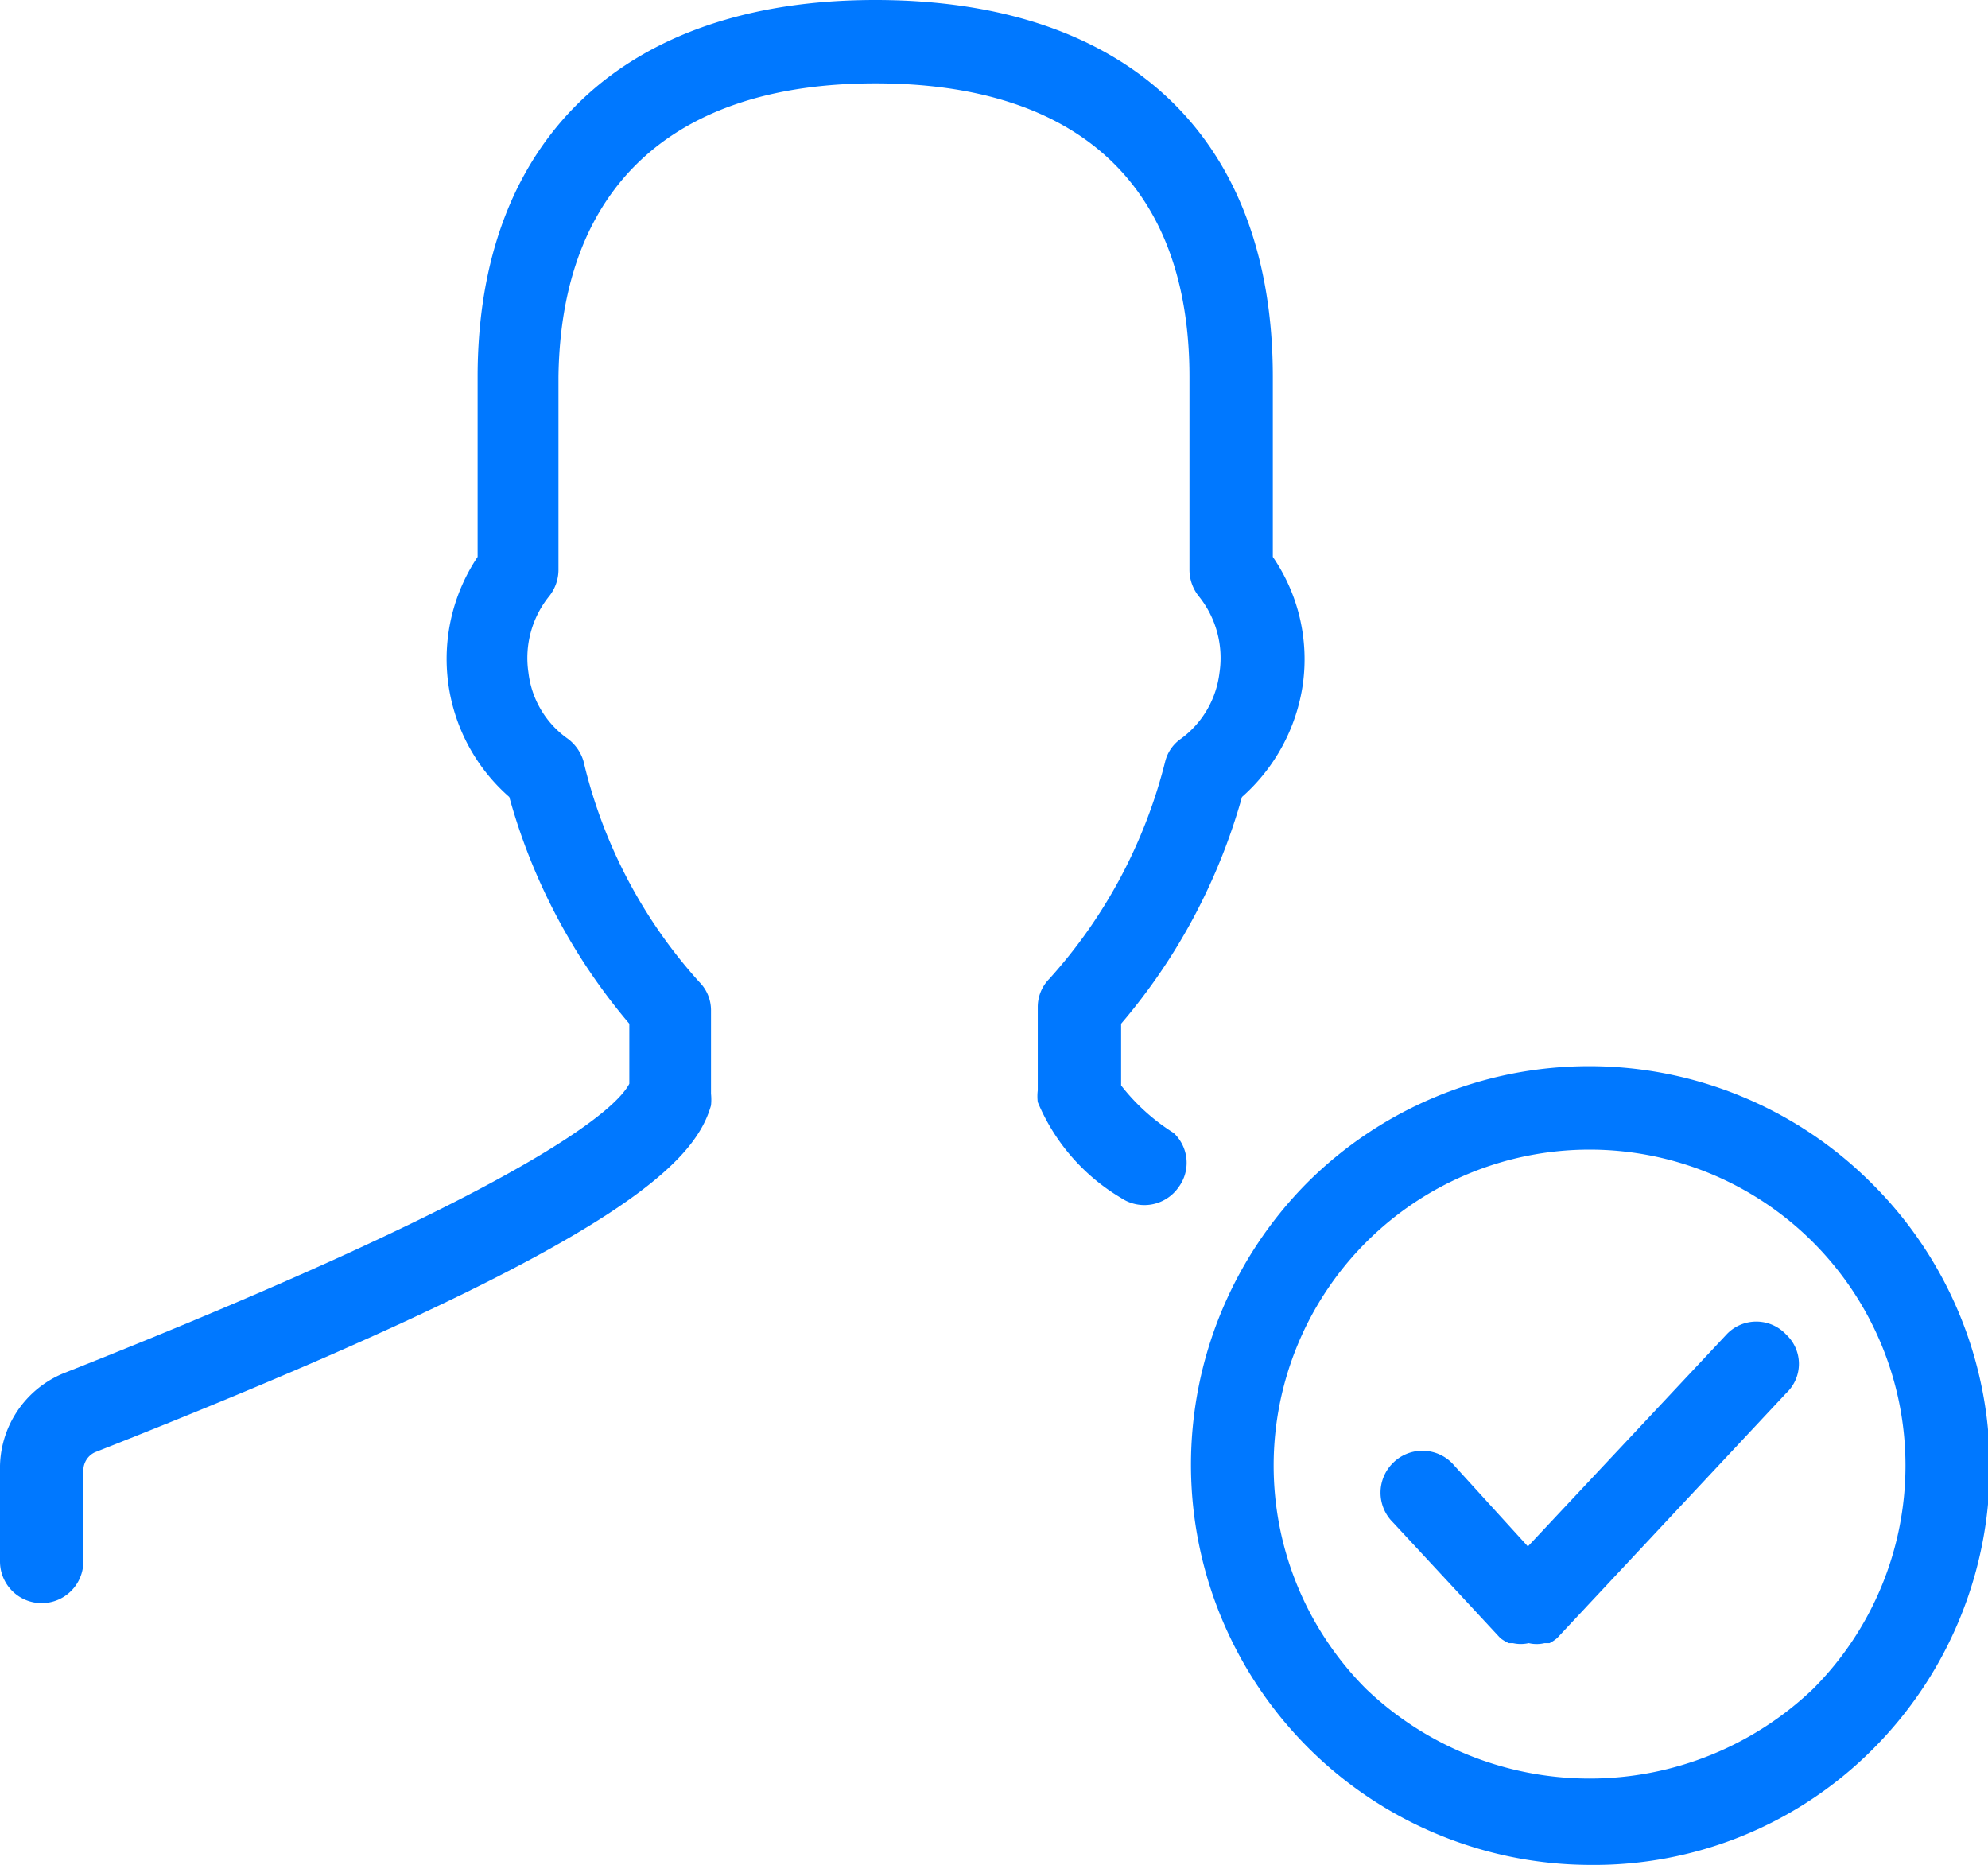
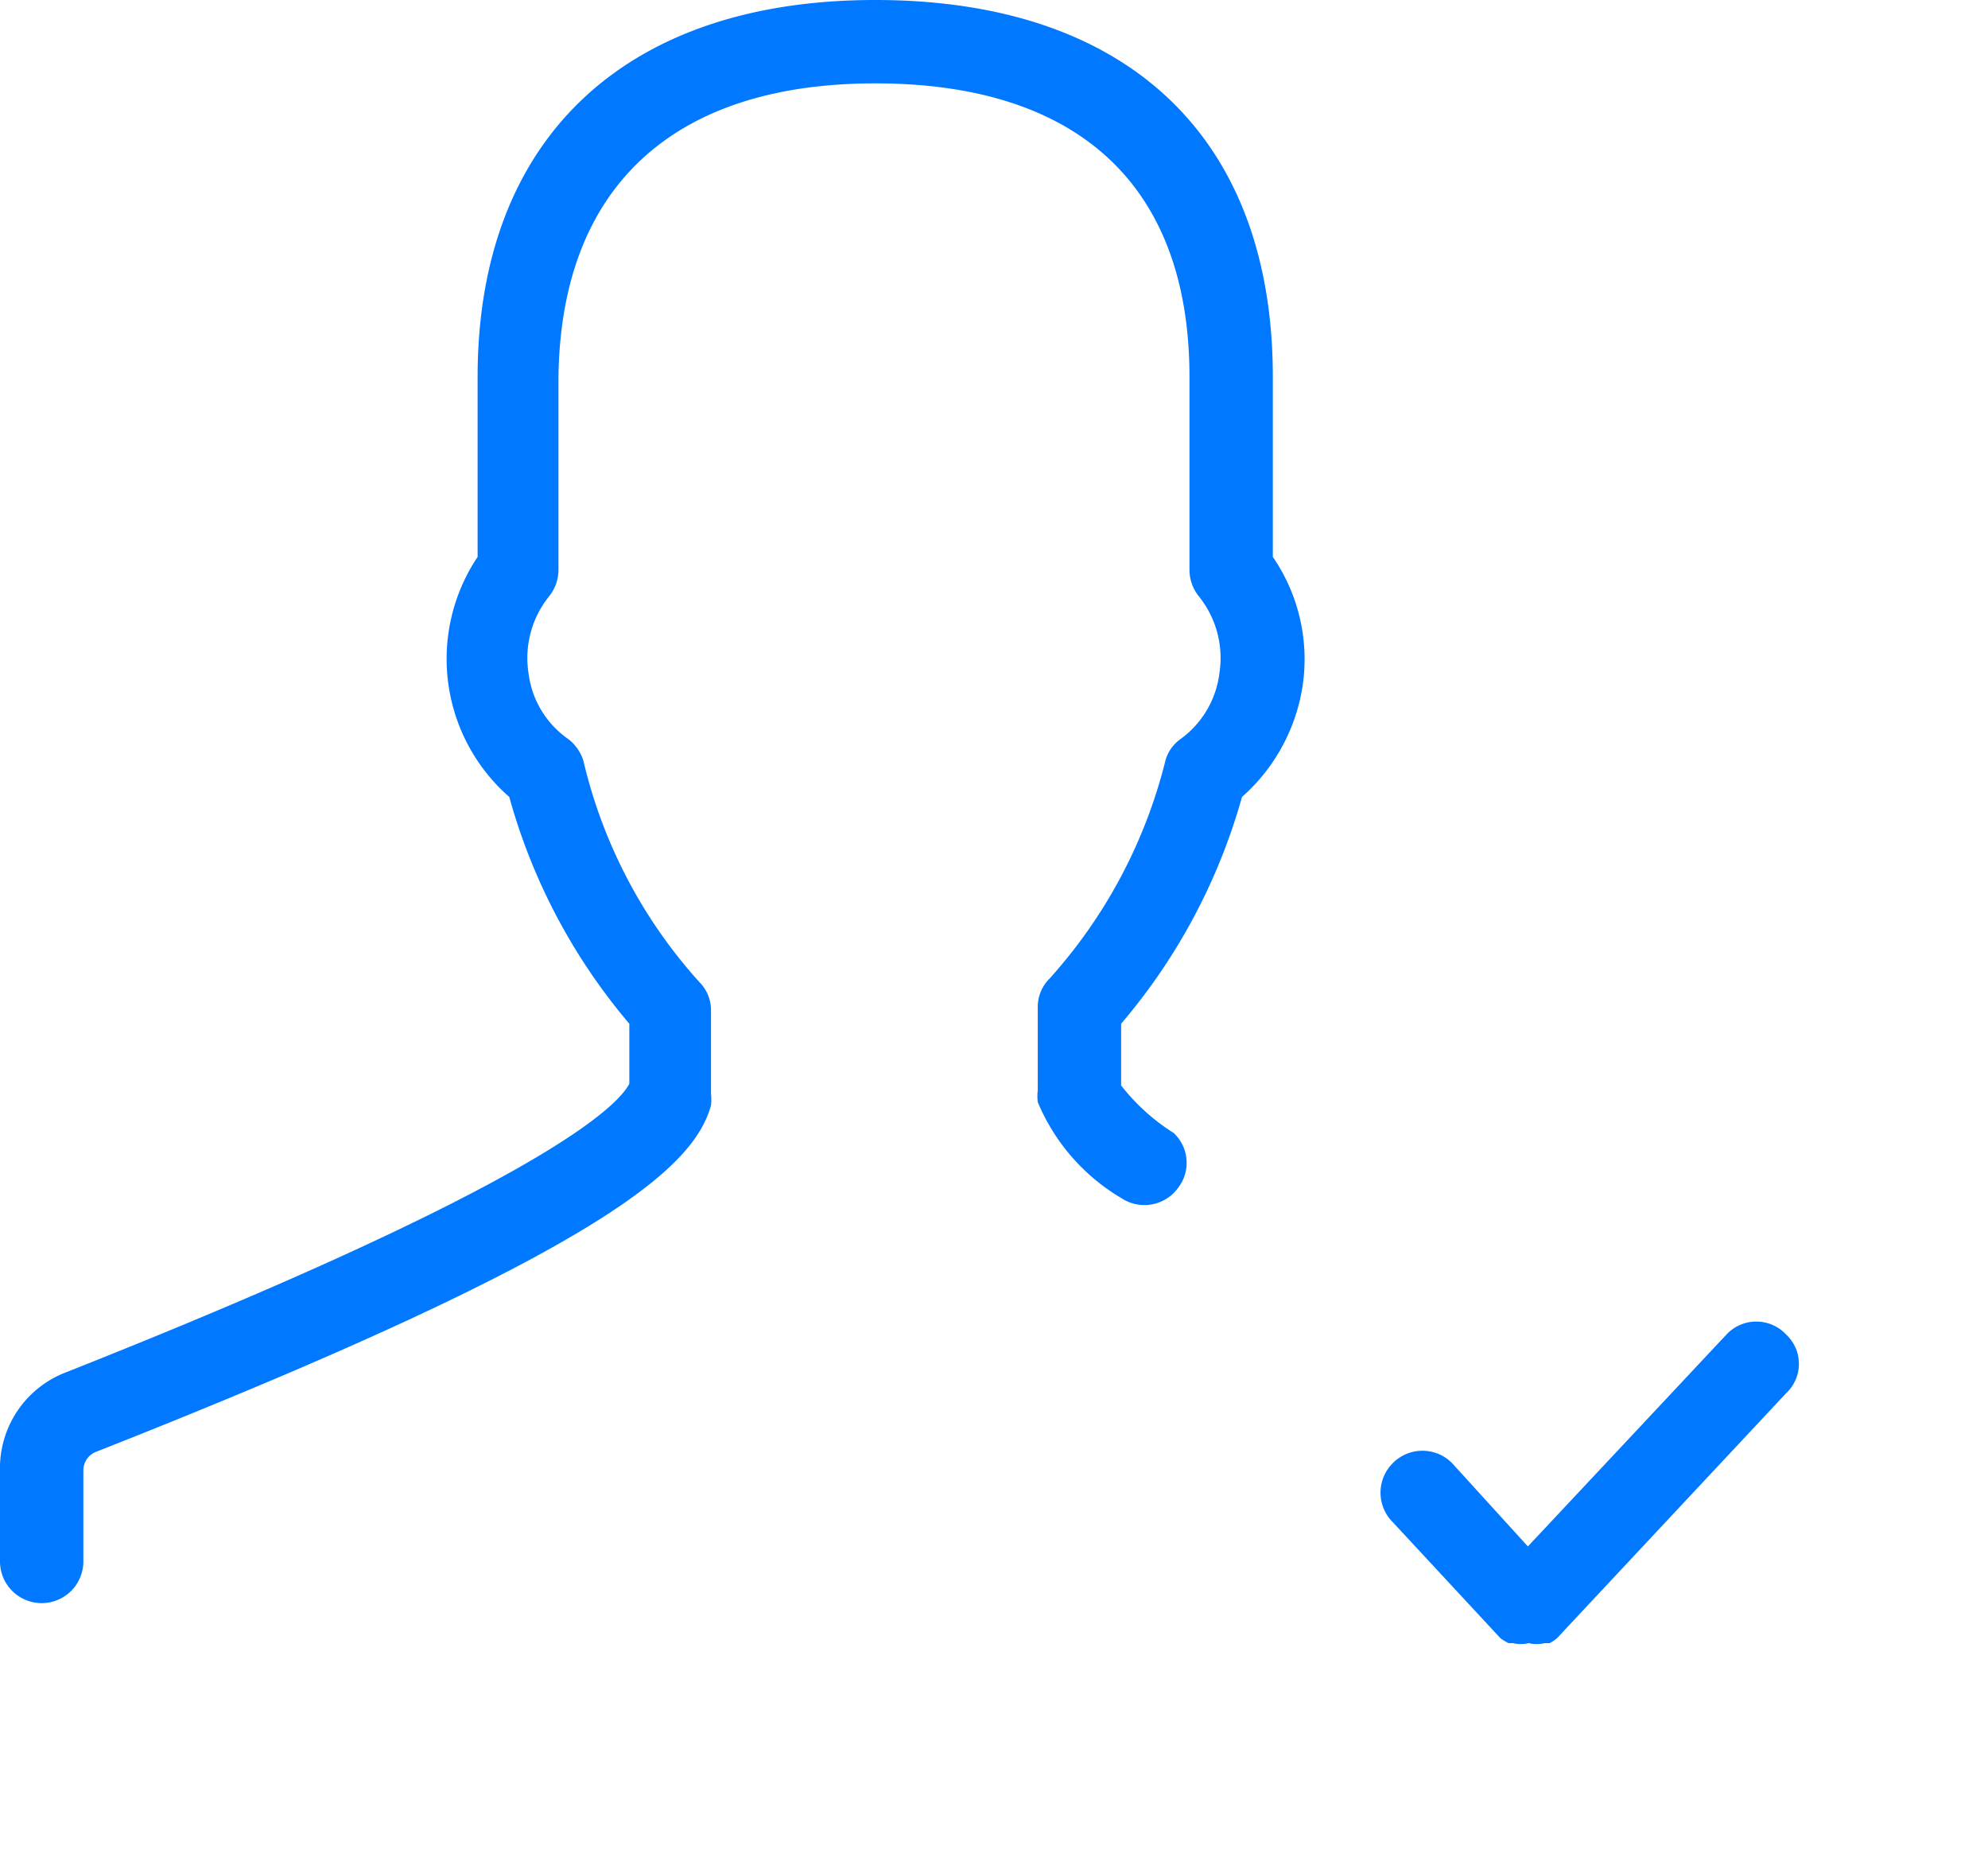
<svg xmlns="http://www.w3.org/2000/svg" viewBox="0 0 23.85 22.37">
  <defs>
    <style>.cls-1{fill:#0078ff;}</style>
  </defs>
  <g id="Layer_2" data-name="Layer 2">
    <g id="Layer_1-2" data-name="Layer 1">
      <path class="cls-1" d="M14.08,13.59a2.45,2.45,0,0,1-.63-.57v-.74A7.16,7.16,0,0,0,14.9,9.56a2.23,2.23,0,0,0,.73-1.35,2.17,2.17,0,0,0-.36-1.53V4.52C15.27,1.65,13.53,0,10.5,0S5.73,1.69,5.73,4.52V6.68a2.2,2.2,0,0,0,.38,2.88,7.14,7.14,0,0,0,1.44,2.72V13c-.15.29-1.12,1.23-6.78,3.47A1.23,1.23,0,0,0,0,17.64v1.09a.5.5,0,0,0,.5.5.5.5,0,0,0,.5-.5V17.64a.24.24,0,0,1,.14-.22C7.28,15,8.32,14,8.53,13.26a.68.68,0,0,0,0-.14v-1a.48.48,0,0,0-.14-.34A6,6,0,0,1,7,9.13a.52.52,0,0,0-.19-.27,1.13,1.13,0,0,1-.47-.79,1.18,1.18,0,0,1,.25-.92.51.51,0,0,0,.11-.31V4.52C6.73,2.25,8.07,1,10.5,1s3.77,1.22,3.77,3.52V6.84a.51.51,0,0,0,.11.31,1.18,1.18,0,0,1,.25.92,1.15,1.15,0,0,1-.46.79.47.47,0,0,0-.19.27,6.1,6.1,0,0,1-1.39,2.61.48.48,0,0,0-.14.34v1a.59.59,0,0,0,0,.14,2.42,2.42,0,0,0,1,1.15.5.5,0,0,0,.69-.13A.49.49,0,0,0,14.08,13.59Z" />
-       <path class="cls-1" d="M22.45,14.19a4.79,4.79,0,0,0-6.77,0,4.8,4.8,0,0,0,3.39,8.18A4.72,4.72,0,0,0,22.45,21,4.79,4.79,0,0,0,22.45,14.19Zm-.7,6.07a3.88,3.88,0,0,1-5.36,0,3.79,3.79,0,1,1,5.36,0Z" />
      <path class="cls-1" d="M20.72,16l-2.39,2.55-.91-1a.5.5,0,0,0-.71,0,.5.5,0,0,0,0,.71L18,19.65h0s0,0,0,0a.53.53,0,0,0,.1.06s0,0,.05,0a.43.43,0,0,0,.19,0,.41.41,0,0,0,.19,0s0,0,.06,0a.47.47,0,0,0,.09-.06s0,0,0,0h0l2.75-2.94a.48.48,0,0,0,0-.7A.49.49,0,0,0,20.72,16Z" />
    </g>
  </g>
</svg>